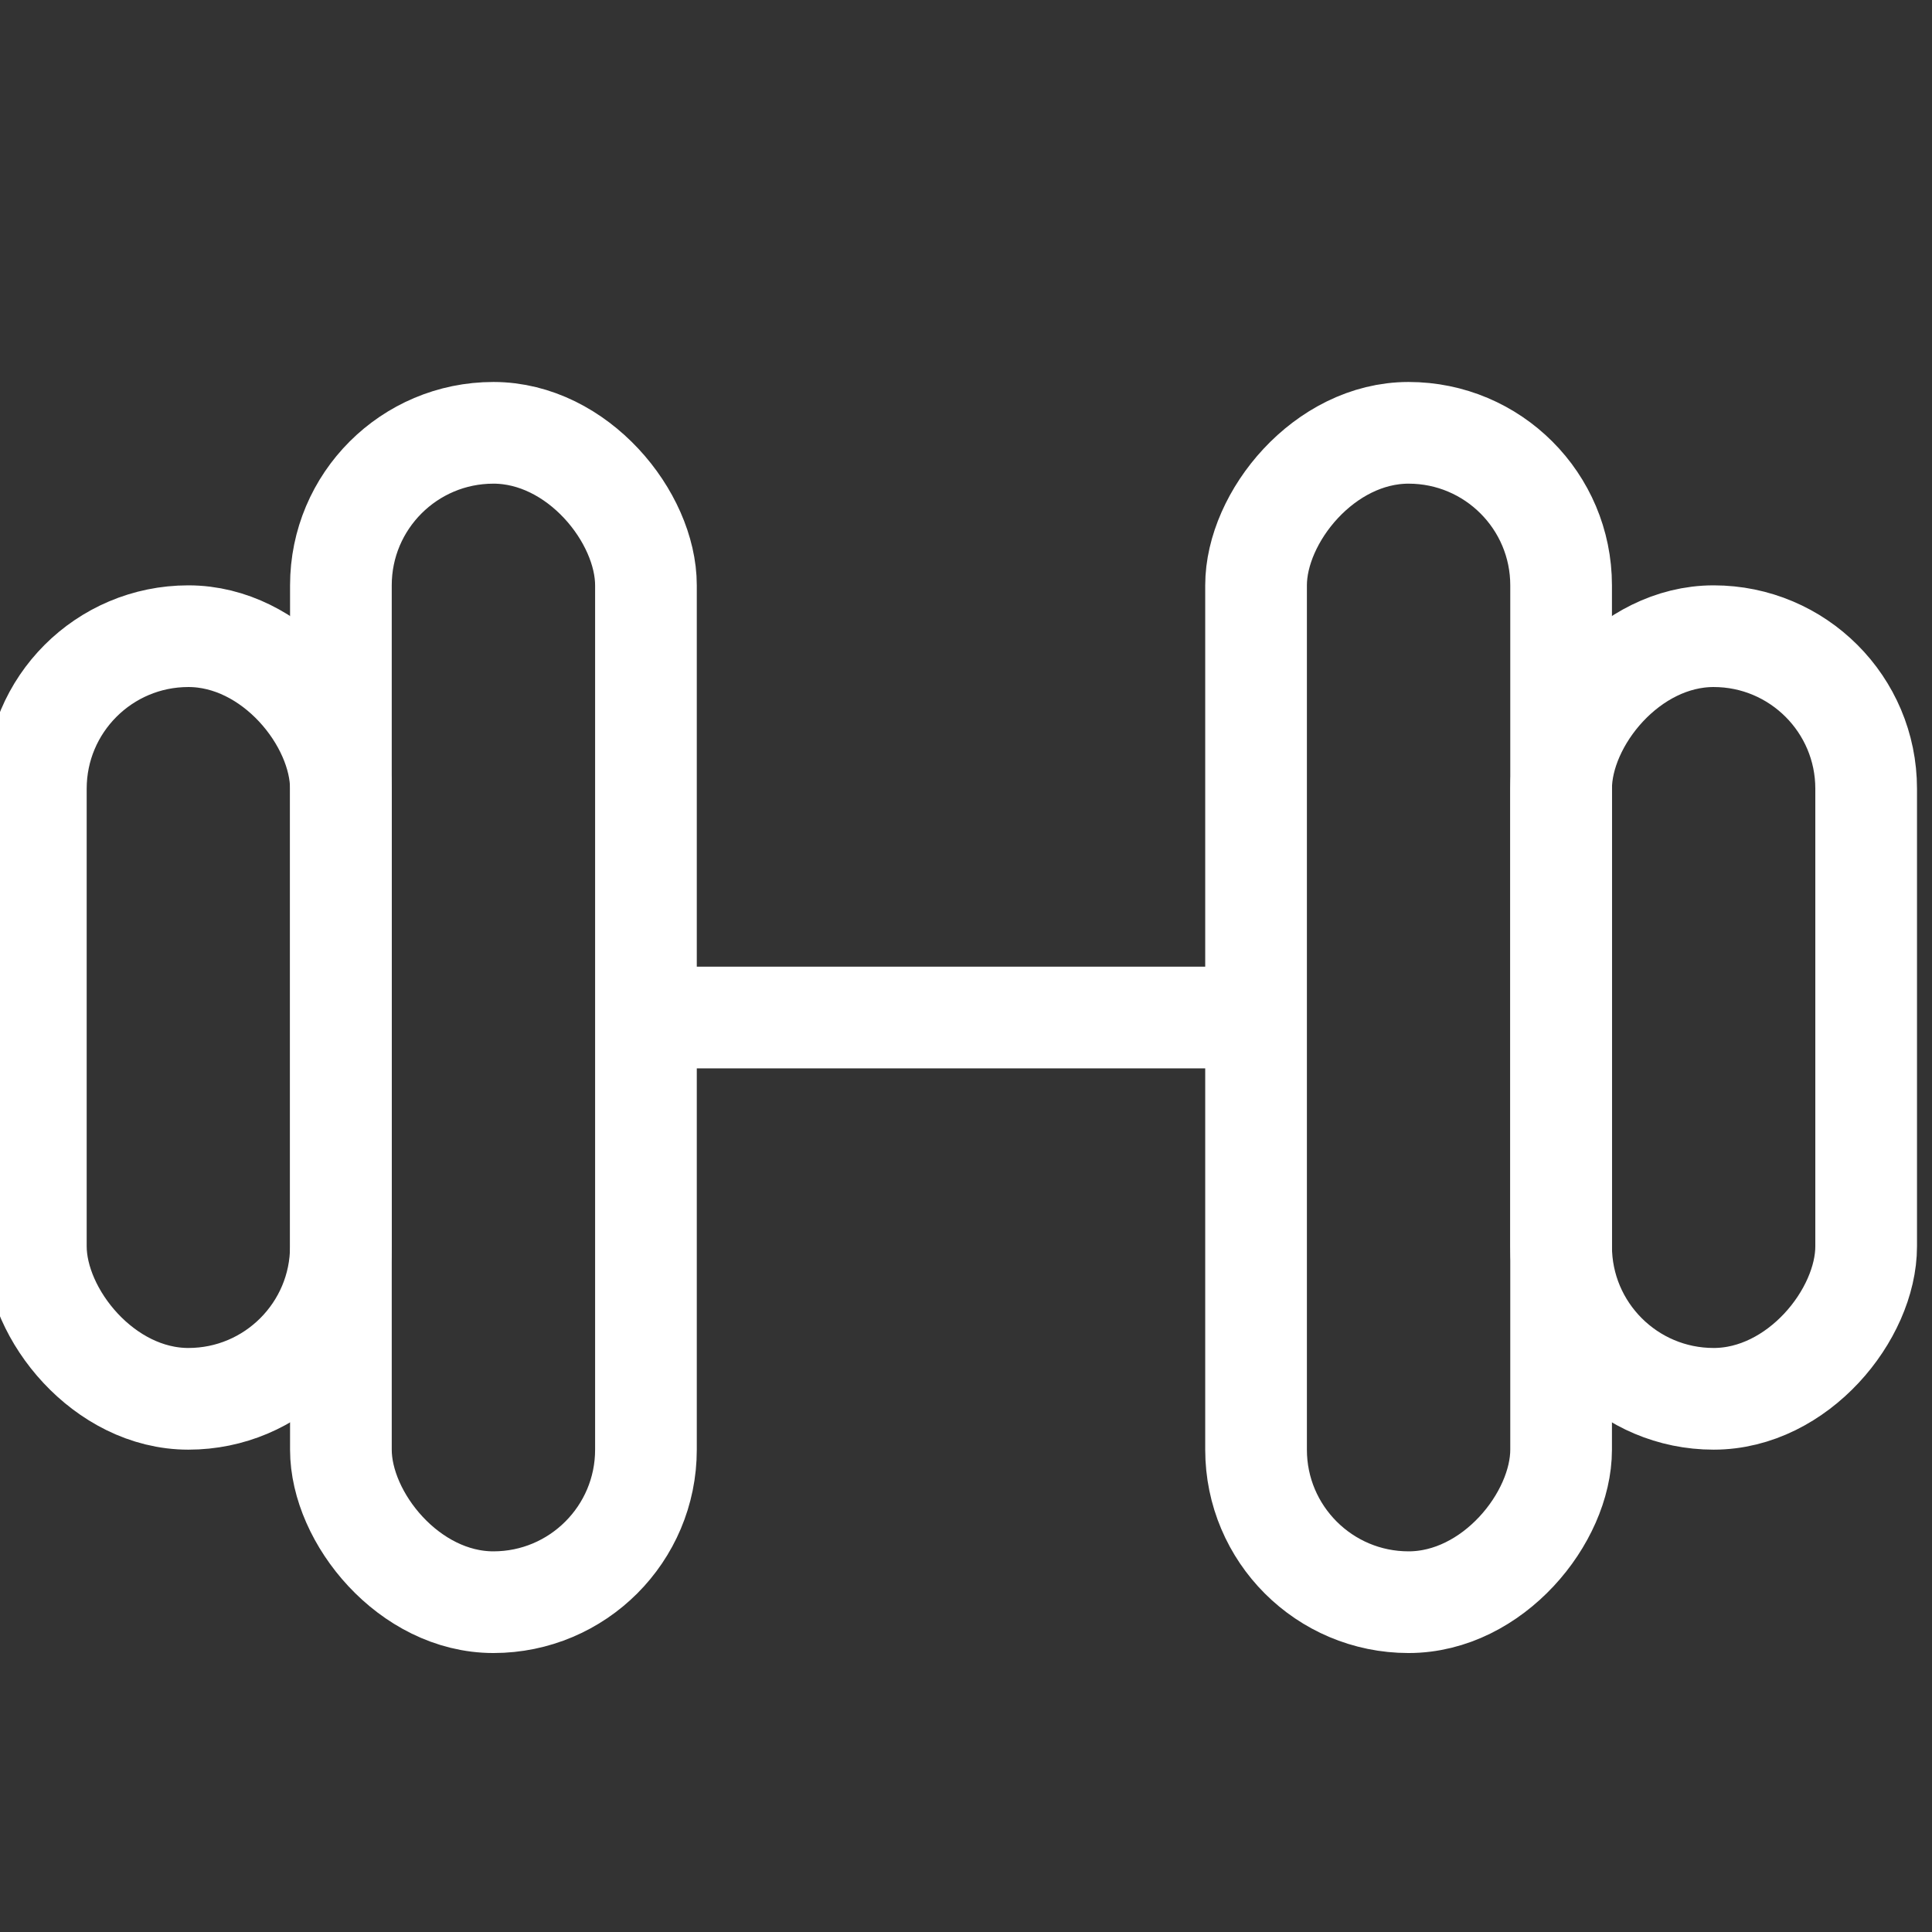
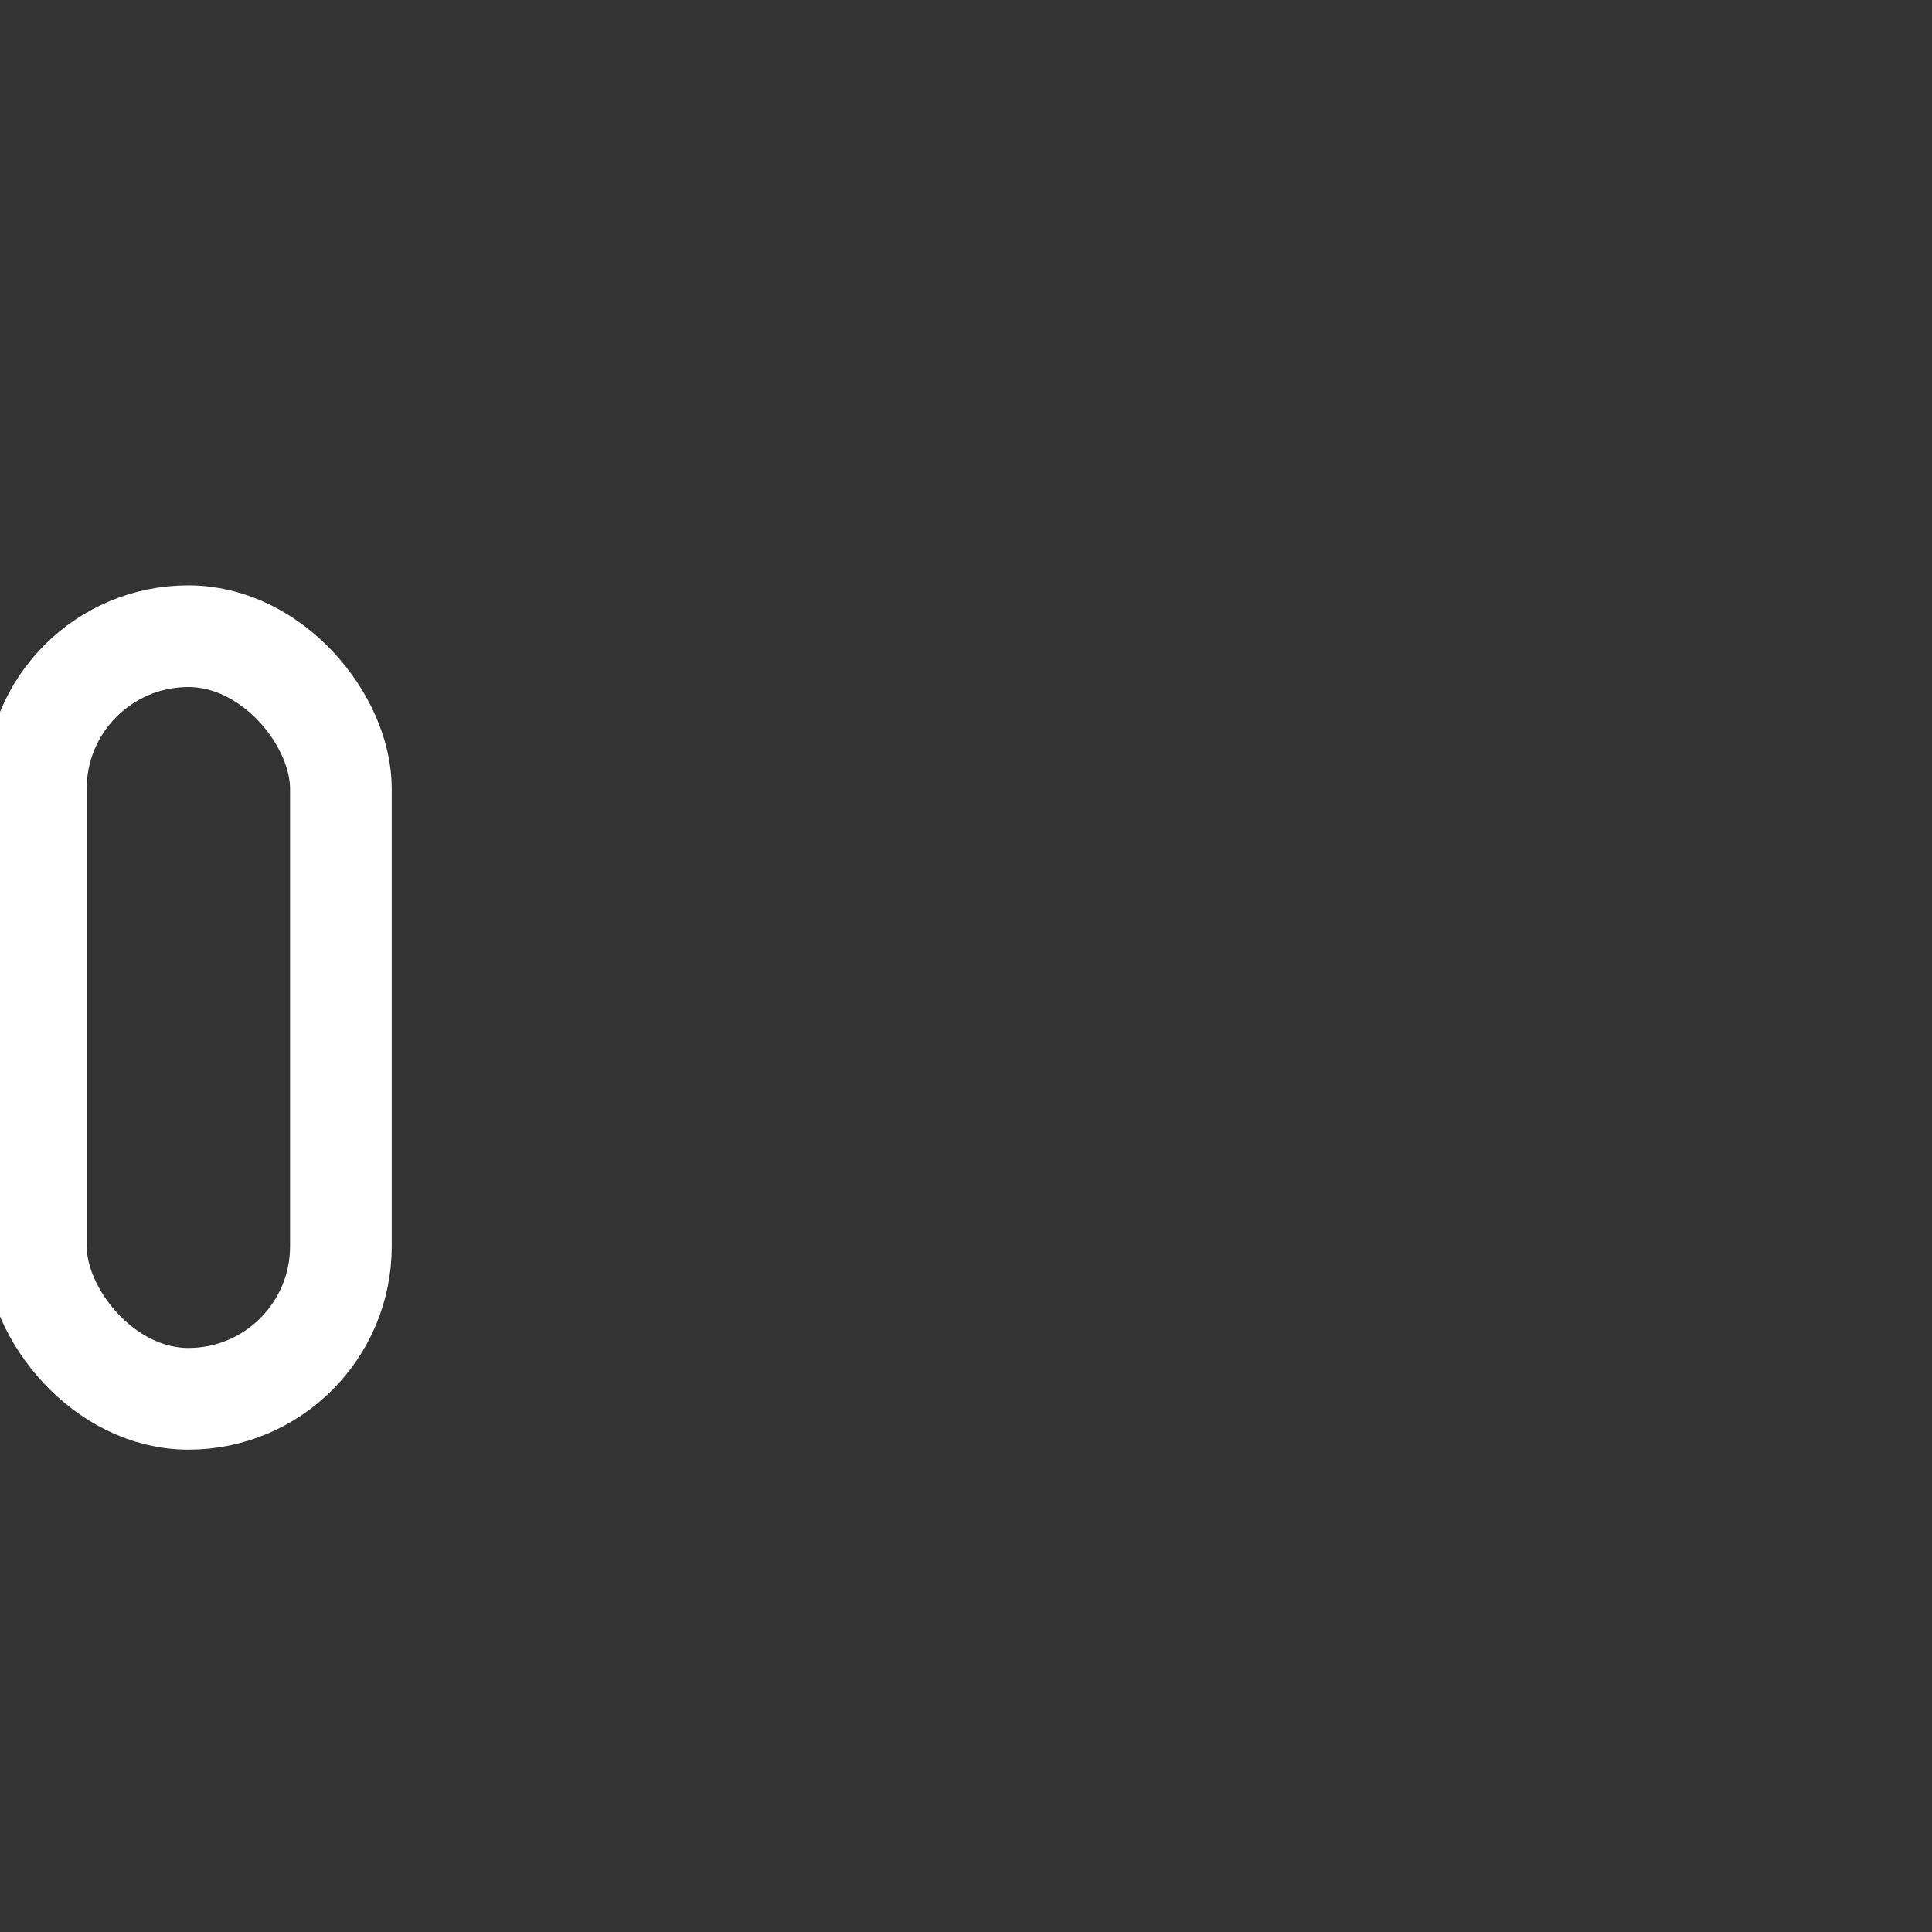
<svg xmlns="http://www.w3.org/2000/svg" width="38" height="38" viewBox="0 0 38 38">
  <rect x="0" y="0" width="38" height="38" fill="#333333" stroke="none" />
  <g fill="none" fill-rule="evenodd" stroke="#FFF" stroke-linejoin="round" stroke-width="2" transform="translate(.705 8.513)">
-     <rect width="6" height="23" x="6" rx="3" />
    <rect width="6" height="15" y="4" rx="3" />
    <g transform="matrix(-1 0 0 1 36 0)">
-       <rect width="6" height="23" x="6" rx="3" />
-       <rect width="6" height="15" y="4" rx="3" />
-     </g>
-     <line x1="12.429" x2="23.571" y1="11.5" y2="11.5" />
+       </g>
  </g>
</svg>